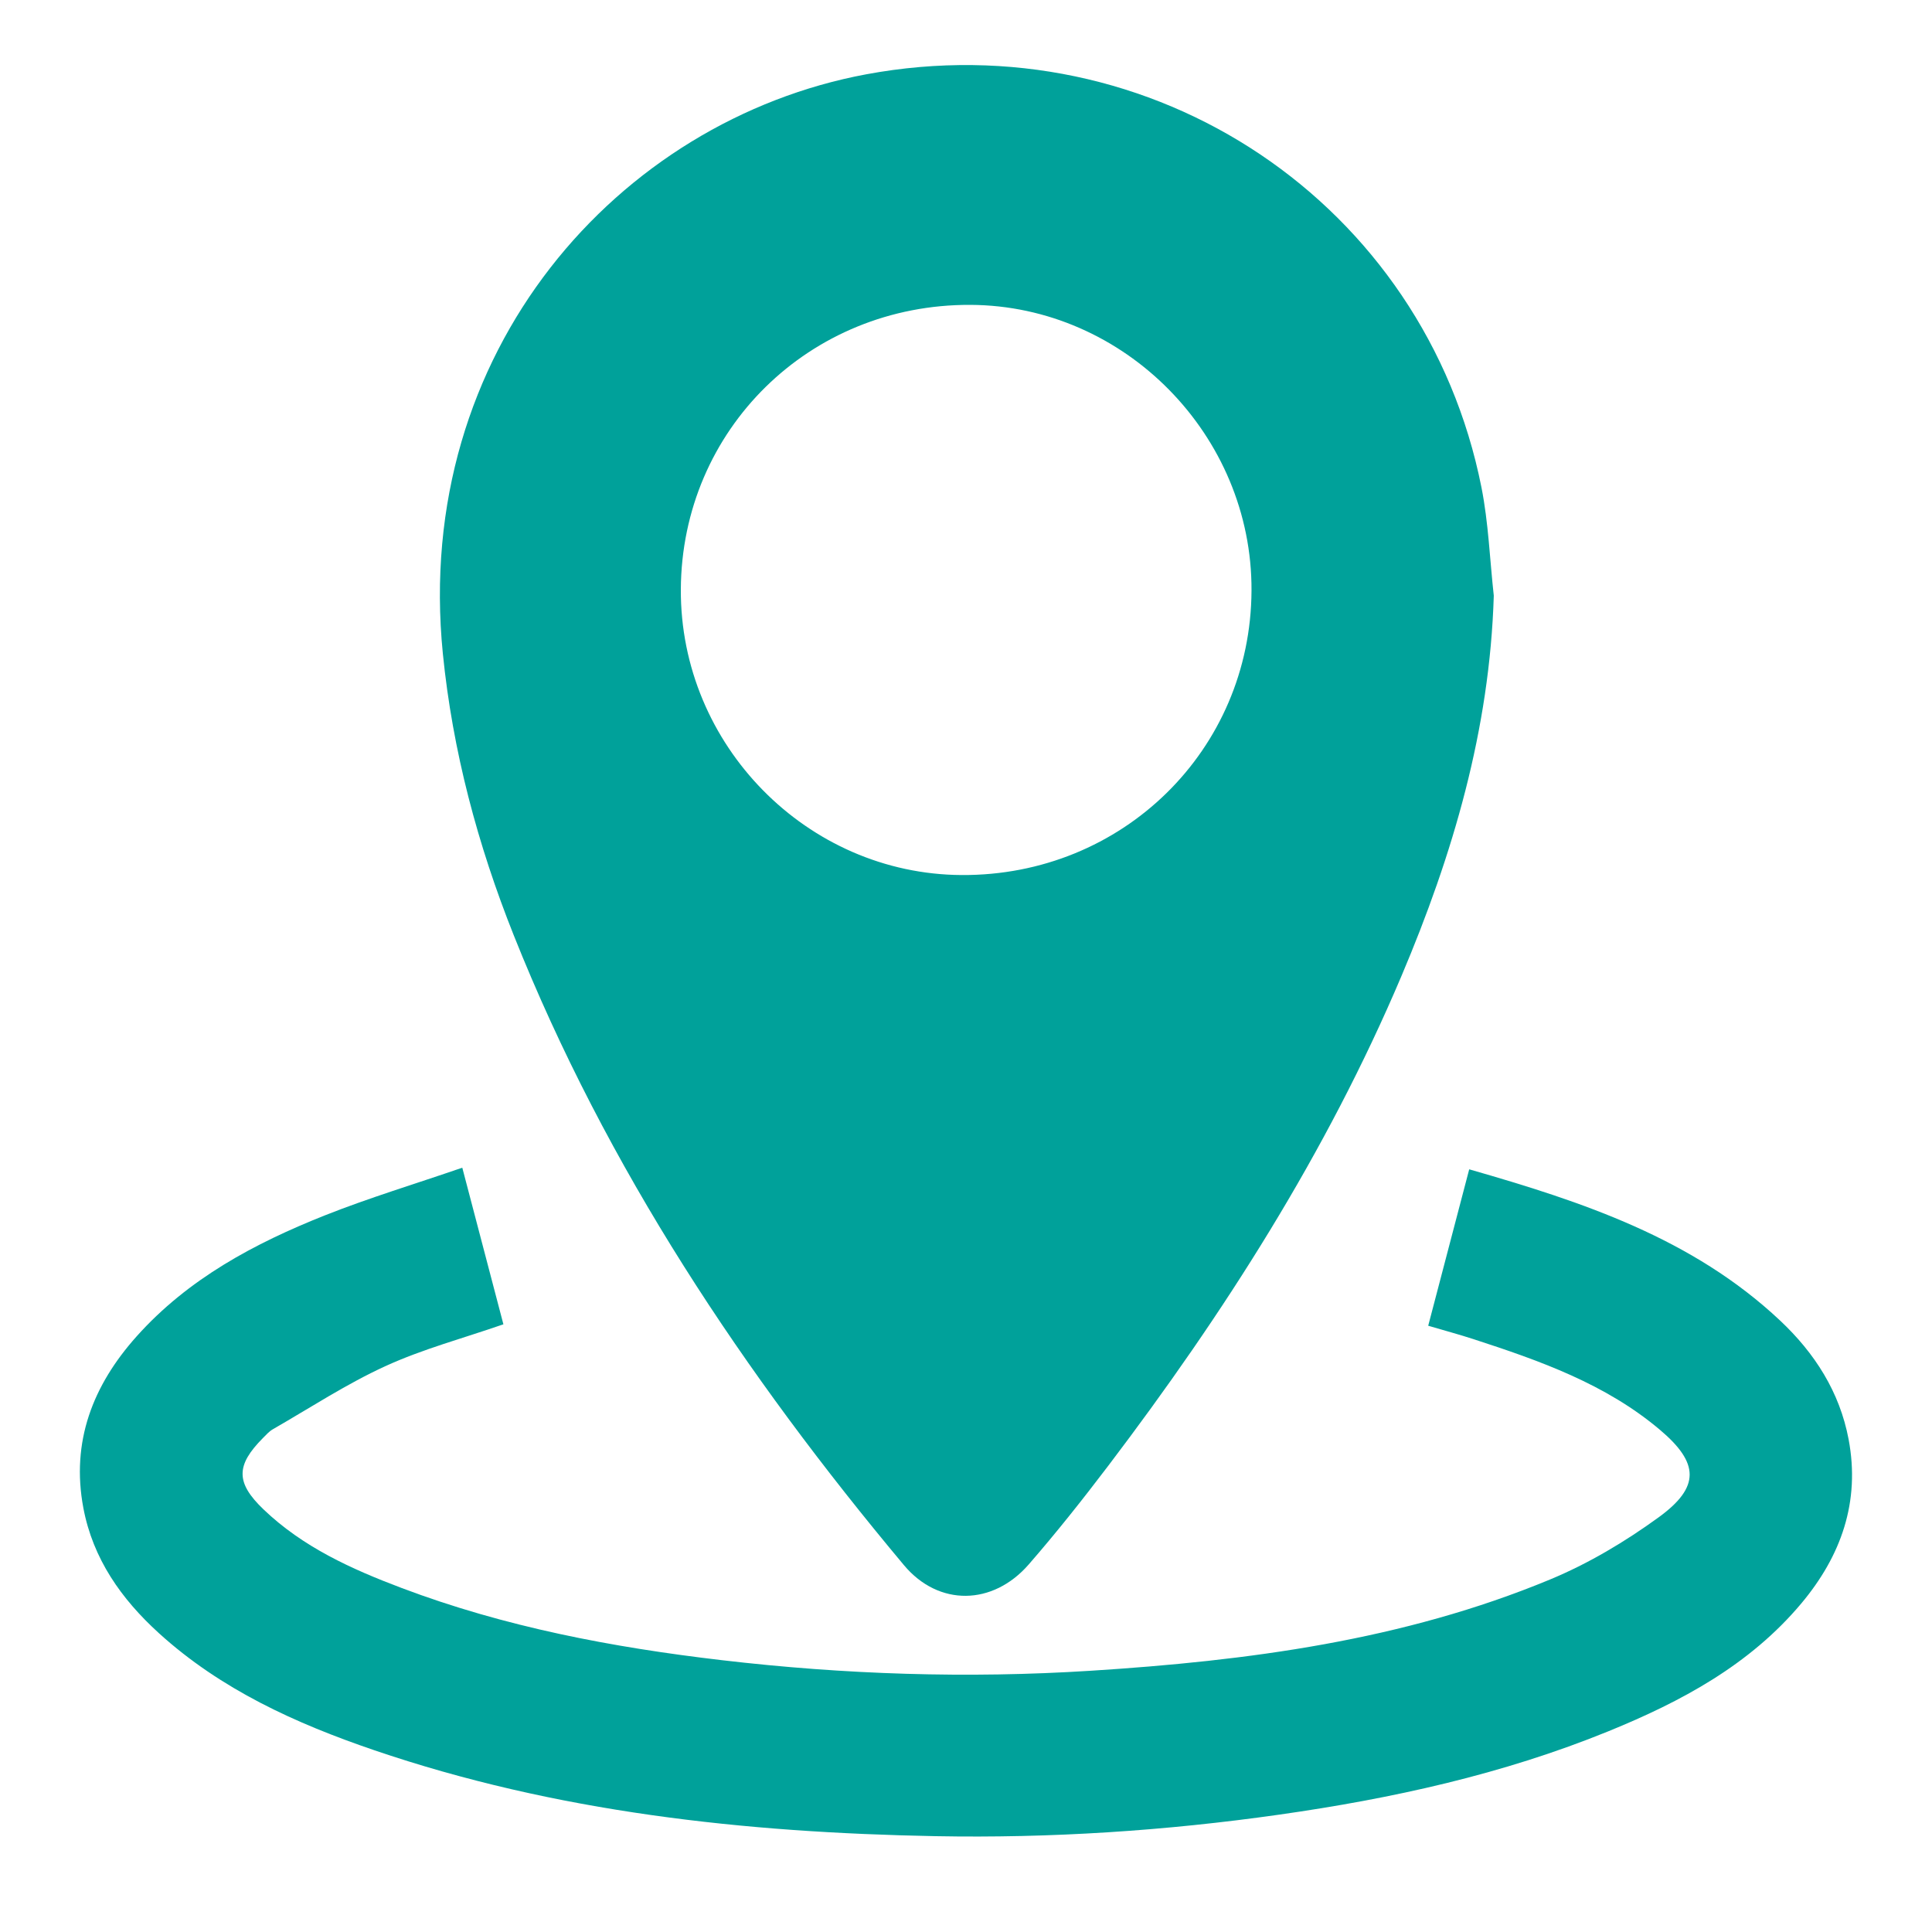
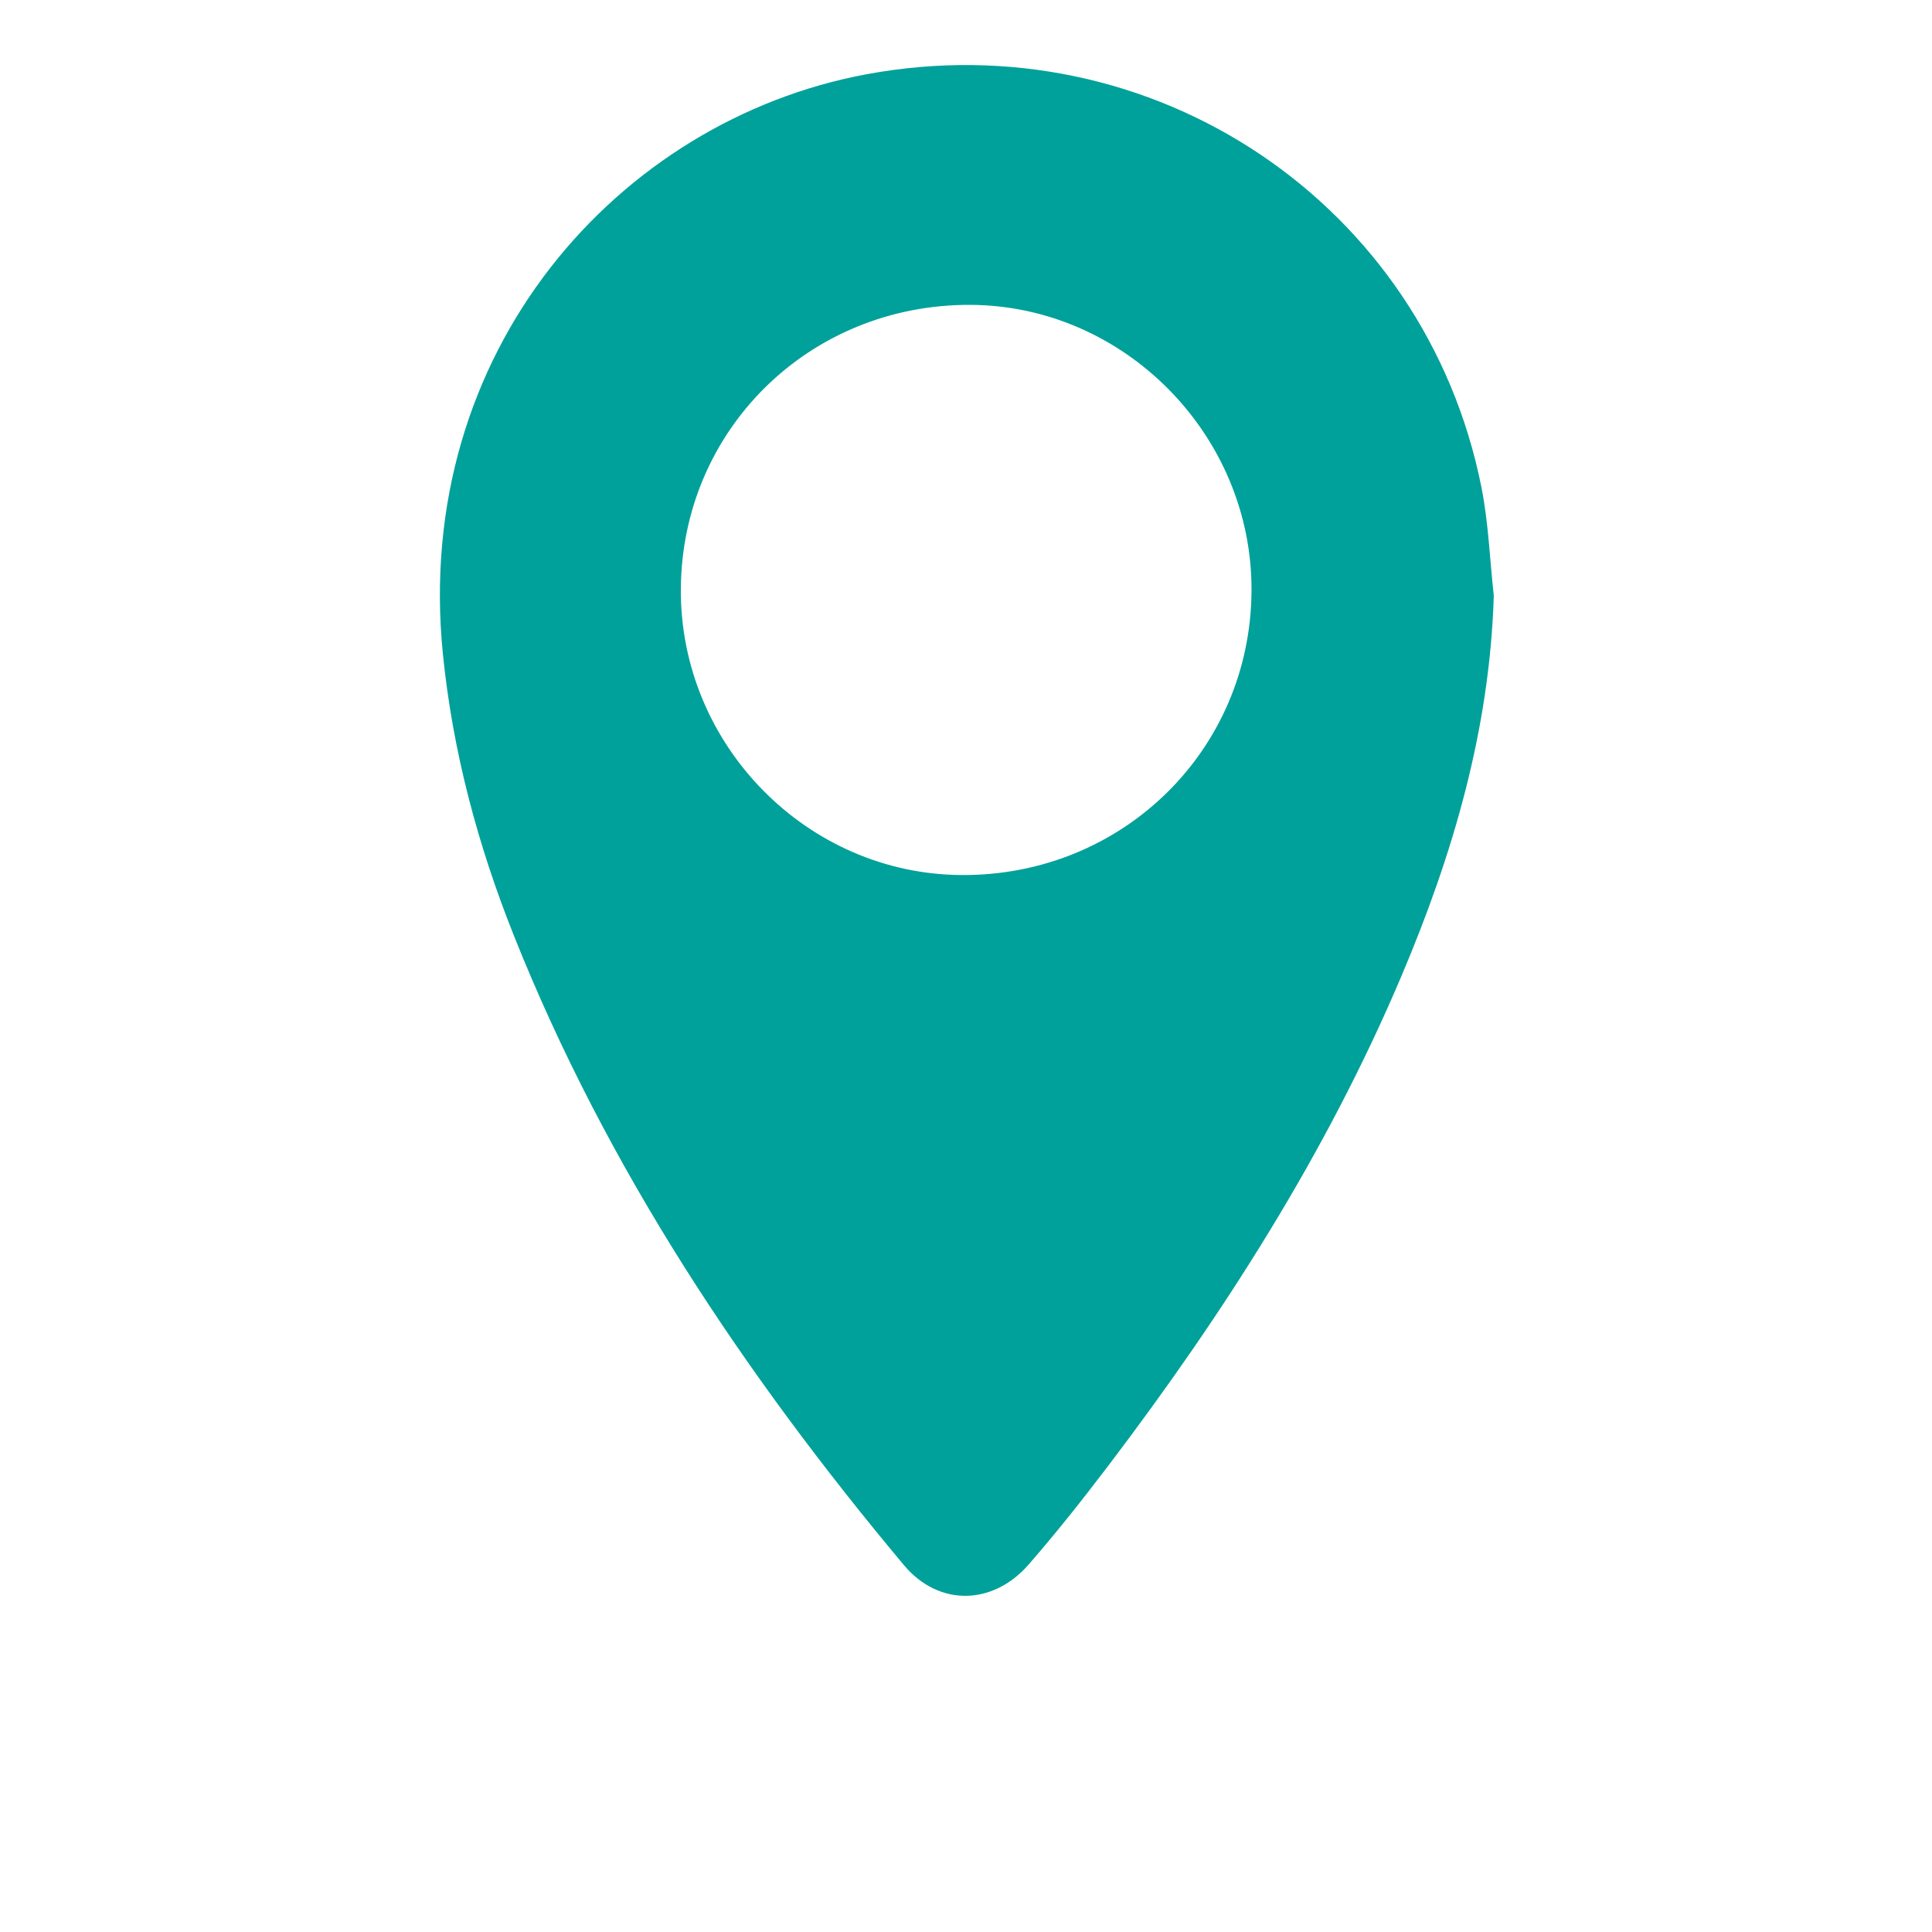
<svg xmlns="http://www.w3.org/2000/svg" id="Слой_1" x="0px" y="0px" viewBox="0 0 500 500" style="enable-background:new 0 0 500 500;" xml:space="preserve">
  <style type="text/css"> .st0{fill:#00A19A;} </style>
  <g>
    <path class="st0" d="M386.59,154.16c-1.04,34.62-10.58,67.01-23.91,98.47c-19.41,45.79-45.97,87.34-75.94,126.81 c-6.59,8.68-13.37,17.23-20.52,25.45c-9.27,10.64-23.28,10.92-32.28,0.17C192.52,355.56,157,302.34,132.97,242.08 c-9.35-23.45-15.84-47.71-18.36-72.91c-7.83-78.28,45.44-138,109.57-149.94c74.14-13.8,144.6,33.37,159.22,106.91 C385.22,135.32,385.56,144.81,386.59,154.16z M176.2,152.54c-0.2,40.28,32.67,73.71,72.68,73.92c41.63,0.23,74.81-32.33,75.01-73.6 c0.2-40.19-32.84-73.78-72.74-73.96C209.5,78.71,176.41,111.22,176.2,152.54z" />
-     <path class="st0" d="M119.64,302.2c3.74,14.22,7.19,27.36,10.64,40.53c-10.46,3.63-20.86,6.4-30.5,10.81 c-10.11,4.62-19.5,10.8-29.18,16.36c-0.96,0.55-1.75,1.46-2.55,2.26c-7,7.05-7.1,11.53,0.14,18.46 c10.18,9.76,22.79,15.46,35.75,20.35c26.73,10.1,54.57,15.37,82.85,18.68c31.75,3.72,63.59,4.77,95.48,2.74 c40.65-2.58,80.88-7.85,118.86-23.61c9.94-4.12,19.47-9.8,28.18-16.14c10.73-7.81,10.42-14.03,0.32-22.57 c-14.08-11.91-31.1-17.91-48.29-23.5c-3.68-1.2-7.42-2.2-11.72-3.47c3.54-13.5,7.01-26.75,10.61-40.48 c29.42,8.43,57.82,17.86,80.46,39.14c8.96,8.42,15.41,18.46,17.73,30.74c3.05,16.19-1.96,30.21-12.27,42.5 c-13.34,15.9-31.07,25.38-49.89,33.05c-27.36,11.15-55.98,17.42-85.14,21.57c-29.53,4.2-59.22,6.14-89.01,5.58 c-49.41-0.93-98.23-6.2-145.33-22.27c-20.25-6.91-39.6-15.67-55.68-30.29c-9.71-8.83-17.05-19.22-19.53-32.39 c-3.23-17.17,2.47-31.74,13.77-44.38c13.34-14.93,30.54-24.1,48.78-31.35C95.55,309.99,107.35,306.43,119.64,302.2z" />
  </g>
</svg>